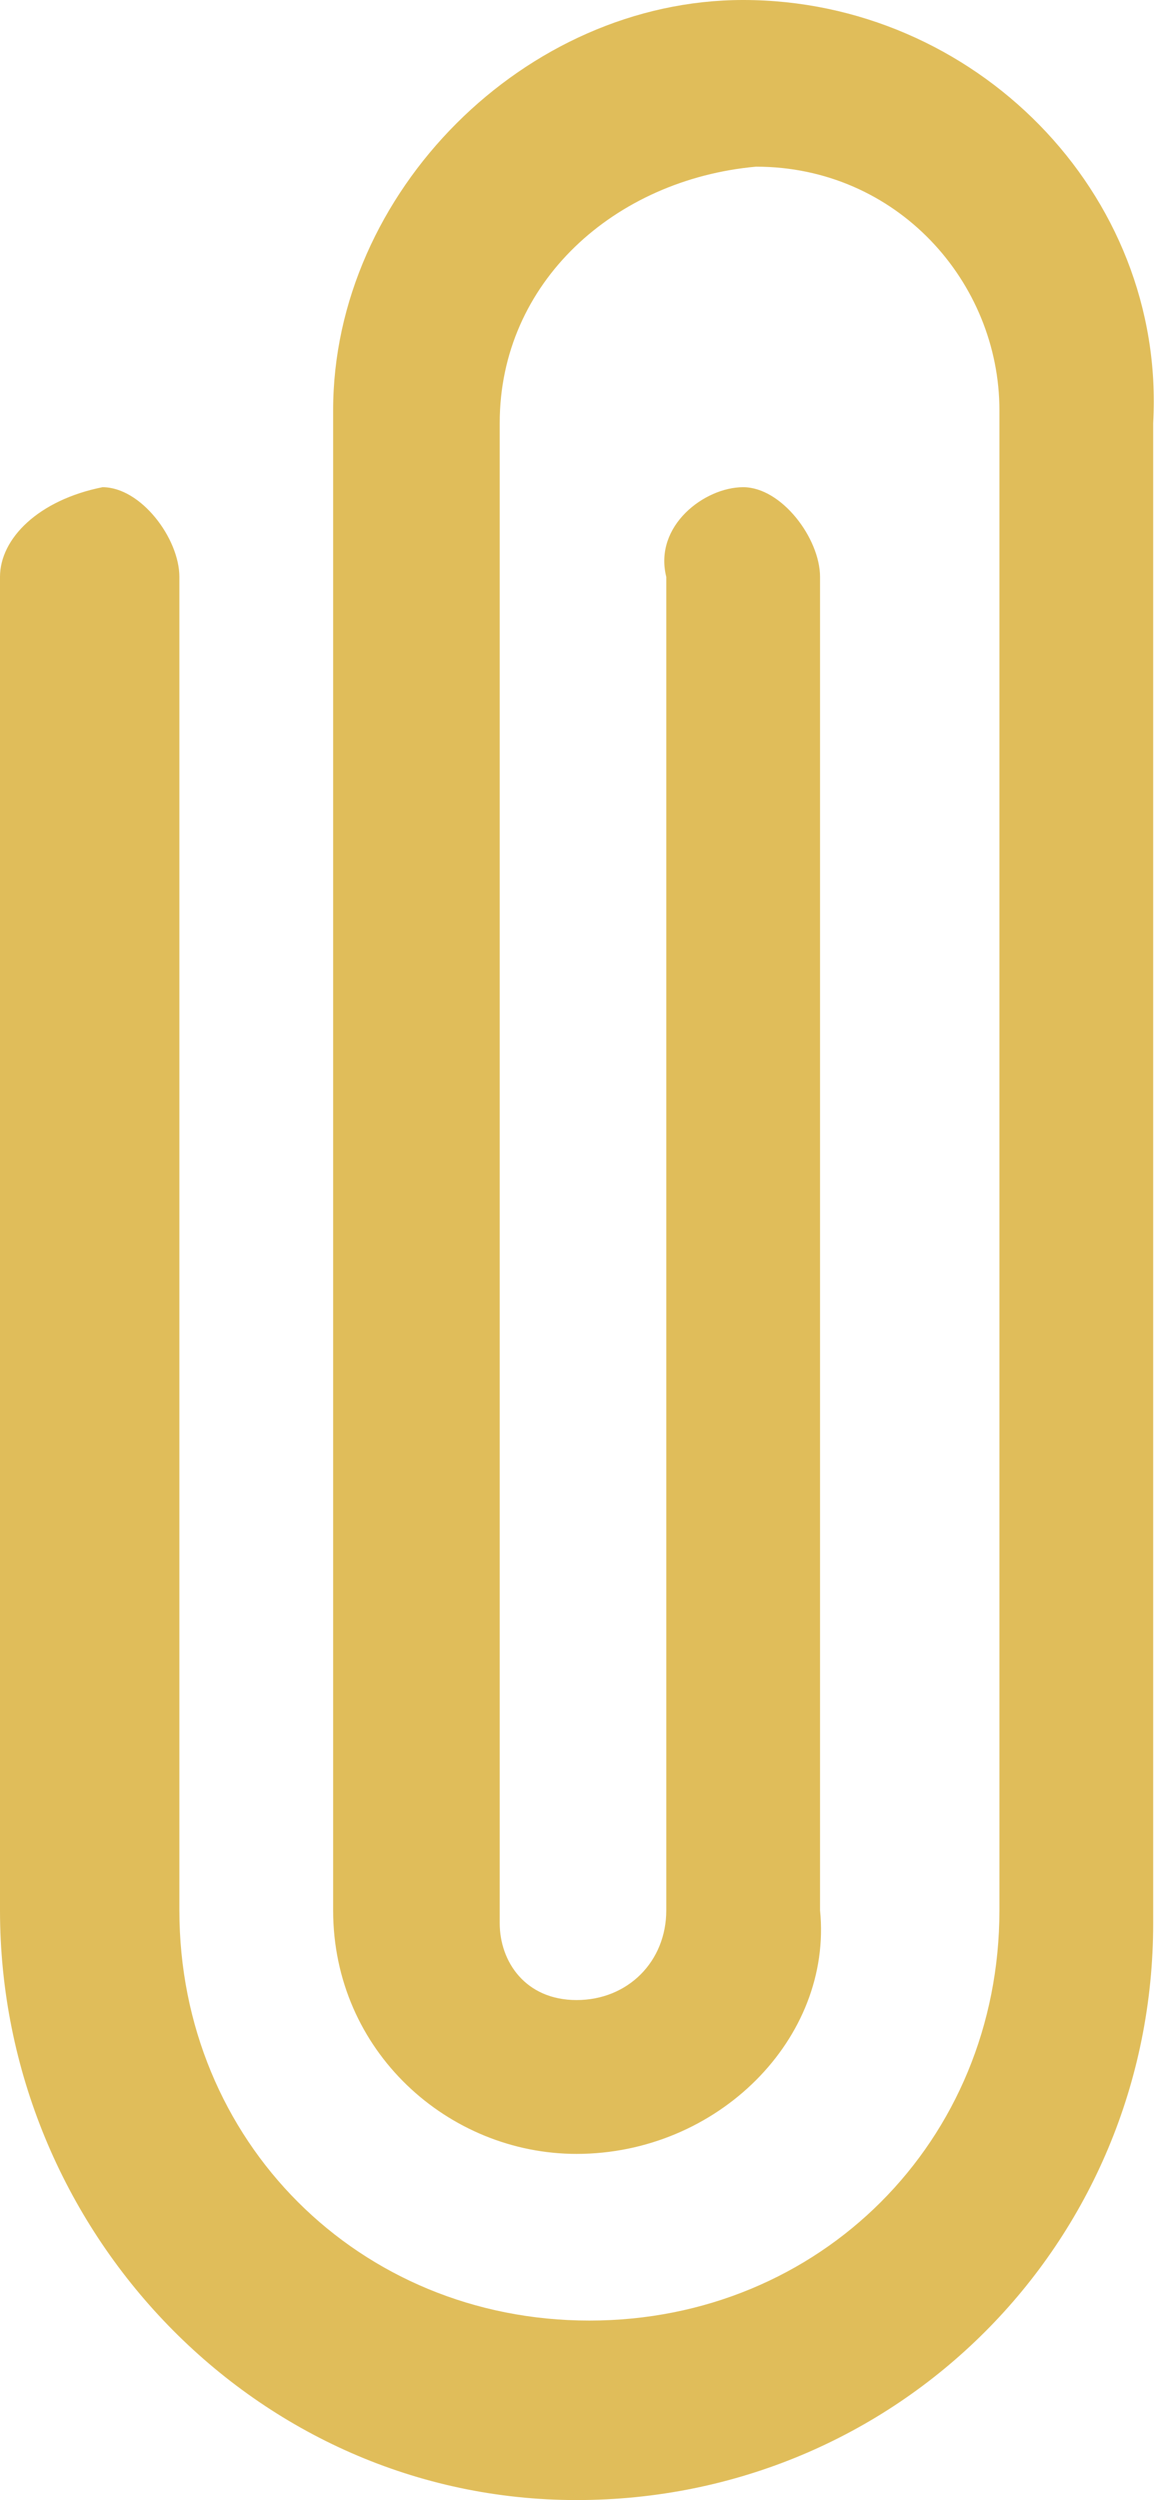
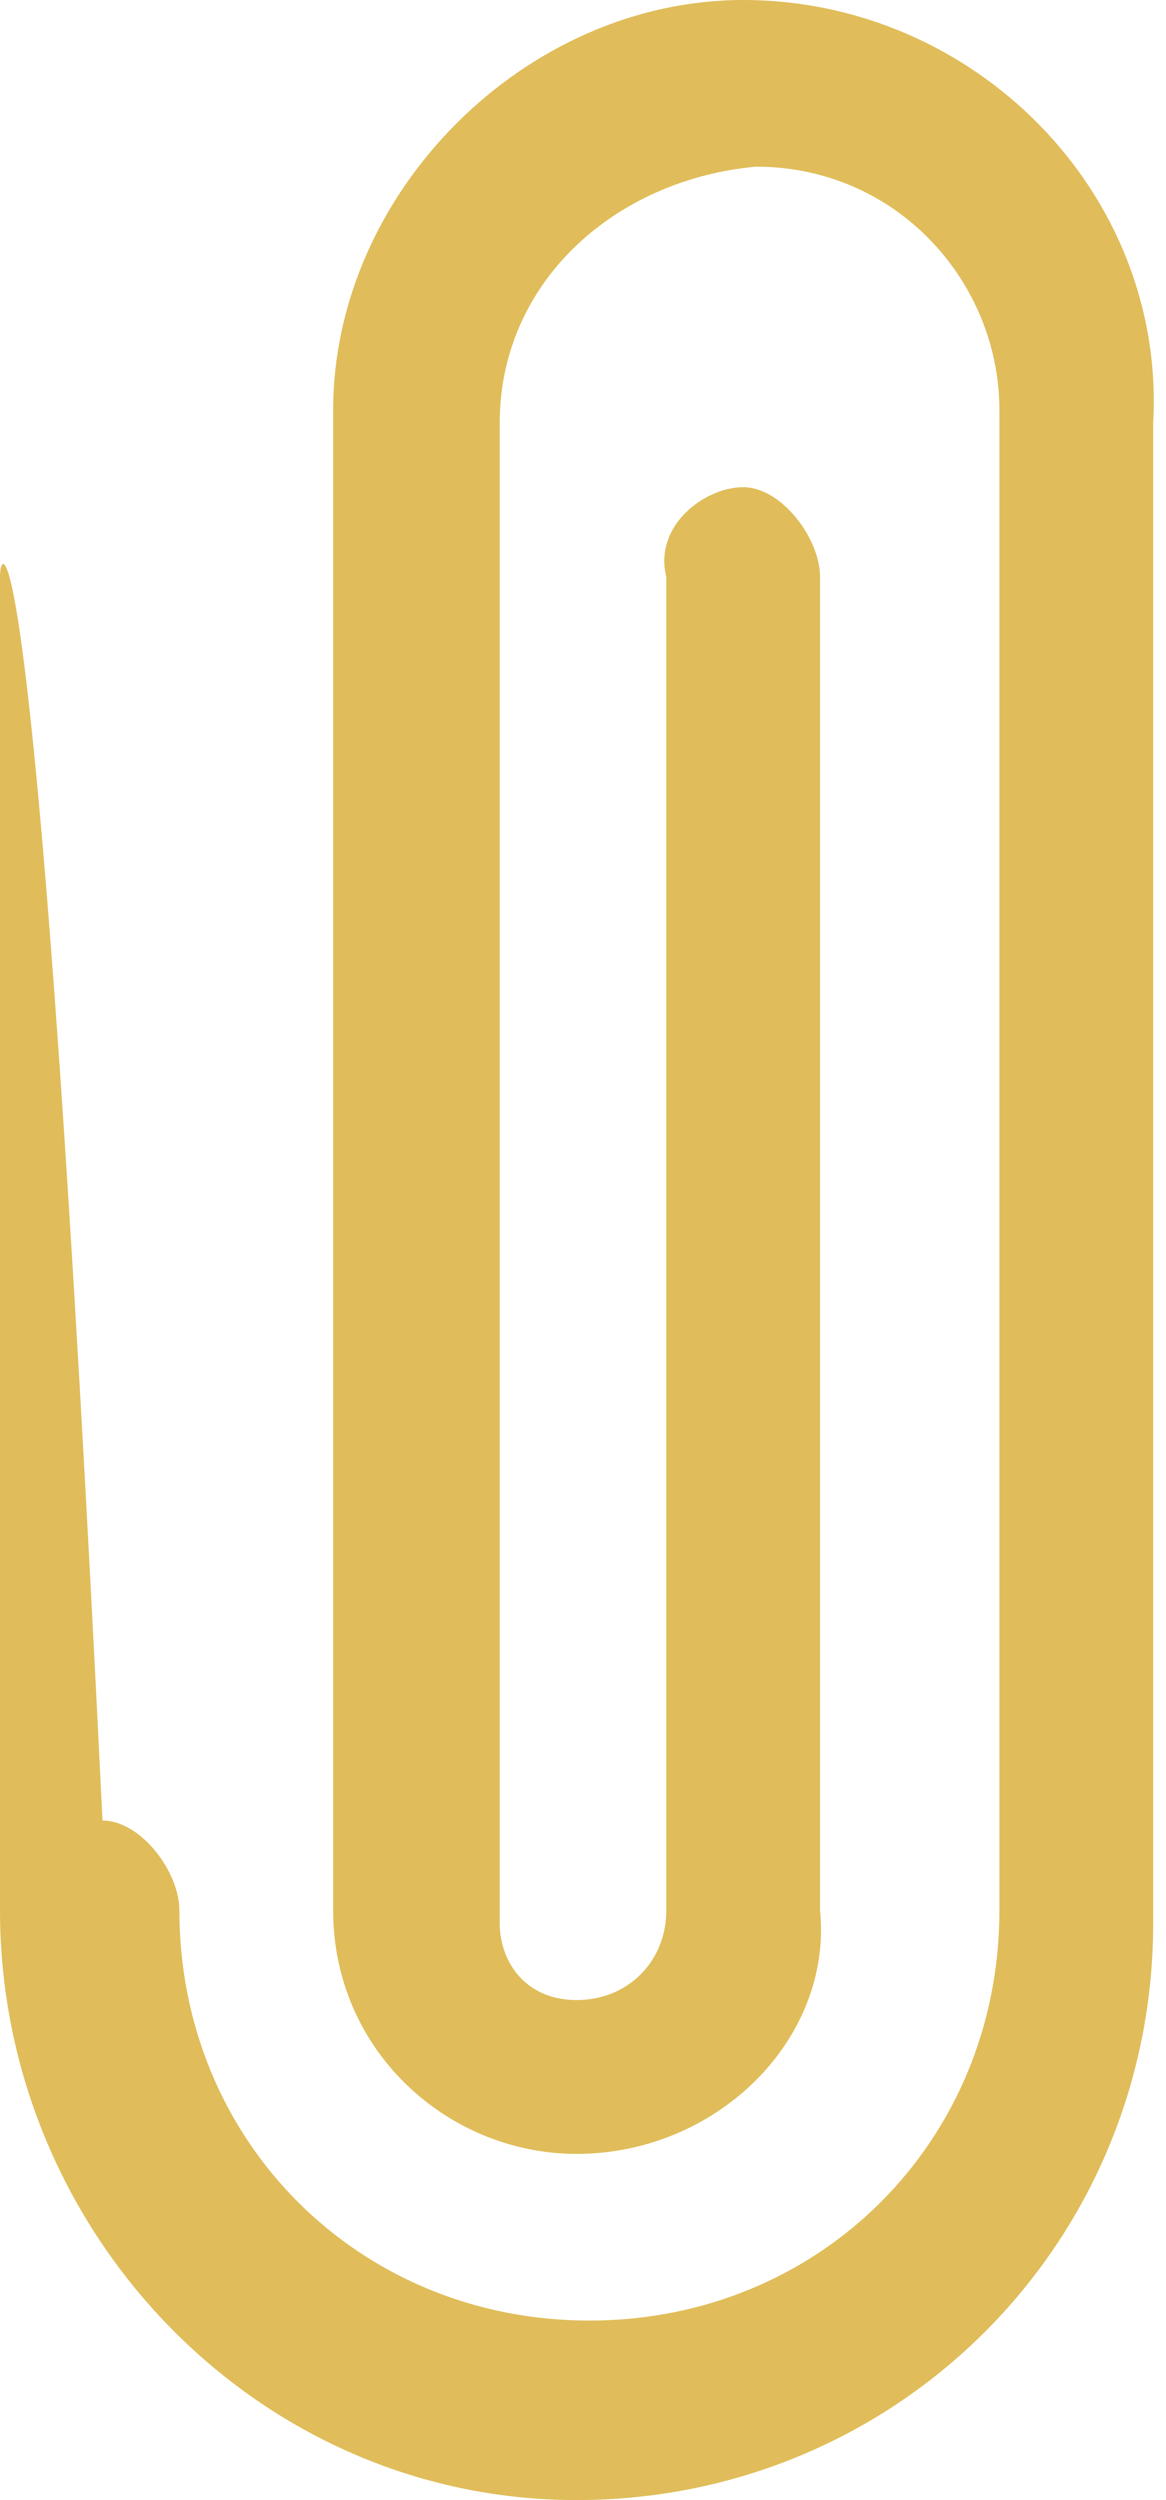
<svg xmlns="http://www.w3.org/2000/svg" version="1.1" id="Layer_1" x="0px" y="0px" viewBox="0 0 9.1 19.5" style="enable-background:new 0 0 9.1 19.5;" xml:space="preserve">
  <style type="text/css">
	.st0{clip-path:url(#SVGID_2_);fill:#3AAF9F;}
	.st1{clip-path:url(#SVGID_2_);fill:#FFFFFF;}
	.st2{clip-path:url(#SVGID_2_);fill:#E4EFEF;}
	.st3{clip-path:url(#SVGID_2_);fill:none;stroke:#939393;stroke-miterlimit:10;}
	.st4{clip-path:url(#SVGID_2_);}
	.st5{clip-path:url(#SVGID_4_);fill:#E0BD5A;}
	.st6{clip-path:url(#SVGID_4_);fill:none;stroke:#FFFFFF;stroke-width:0.905;stroke-miterlimit:10;}
	.st7{clip-path:url(#SVGID_4_);fill:#E4EFEF;}
	.st8{clip-path:url(#SVGID_4_);fill:#5AE291;}
	.st9{clip-path:url(#SVGID_4_);fill:none;stroke:#3AAF9F;stroke-miterlimit:10;}
	.st10{clip-path:url(#SVGID_6_);fill:none;stroke:#939393;stroke-miterlimit:10;}
	.st11{clip-path:url(#SVGID_8_);fill:#E0BD5A;}
	.st12{clip-path:url(#SVGID_10_);}
	.st13{fill:#E0BD5A;}
</style>
-   <path class="st13" d="M4.5,19.5c2.5,0,4.5-2,4.5-4.5l0-11.7C9.1,1.5,7.6,0,5.8,0C4.1,0,2.6,1.5,2.6,3.2v11.7c0,1.1,0.9,1.9,1.9,1.9  c1.1,0,2-0.9,1.9-1.9V4.5c0-0.3-0.3-0.7-0.6-0.7c-0.3,0-0.7,0.3-0.6,0.7v10.4c0,0.4-0.3,0.7-0.7,0.7c-0.4,0-0.6-0.3-0.6-0.6l0-11.7  c0-1.1,0.9-1.9,2-2c1.1,0,1.9,0.9,1.9,1.9v11.7c0,1.8-1.4,3.2-3.2,3.2c-1.8,0-3.2-1.4-3.2-3.2V4.5c0-0.3-0.3-0.7-0.6-0.7  C0.3,3.9,0,4.2,0,4.5v10.4C0,17.4,2,19.5,4.5,19.5" />
+   <path class="st13" d="M4.5,19.5c2.5,0,4.5-2,4.5-4.5l0-11.7C9.1,1.5,7.6,0,5.8,0C4.1,0,2.6,1.5,2.6,3.2v11.7c0,1.1,0.9,1.9,1.9,1.9  c1.1,0,2-0.9,1.9-1.9V4.5c0-0.3-0.3-0.7-0.6-0.7c-0.3,0-0.7,0.3-0.6,0.7v10.4c0,0.4-0.3,0.7-0.7,0.7c-0.4,0-0.6-0.3-0.6-0.6l0-11.7  c0-1.1,0.9-1.9,2-2c1.1,0,1.9,0.9,1.9,1.9v11.7c0,1.8-1.4,3.2-3.2,3.2c-1.8,0-3.2-1.4-3.2-3.2c0-0.3-0.3-0.7-0.6-0.7  C0.3,3.9,0,4.2,0,4.5v10.4C0,17.4,2,19.5,4.5,19.5" />
</svg>